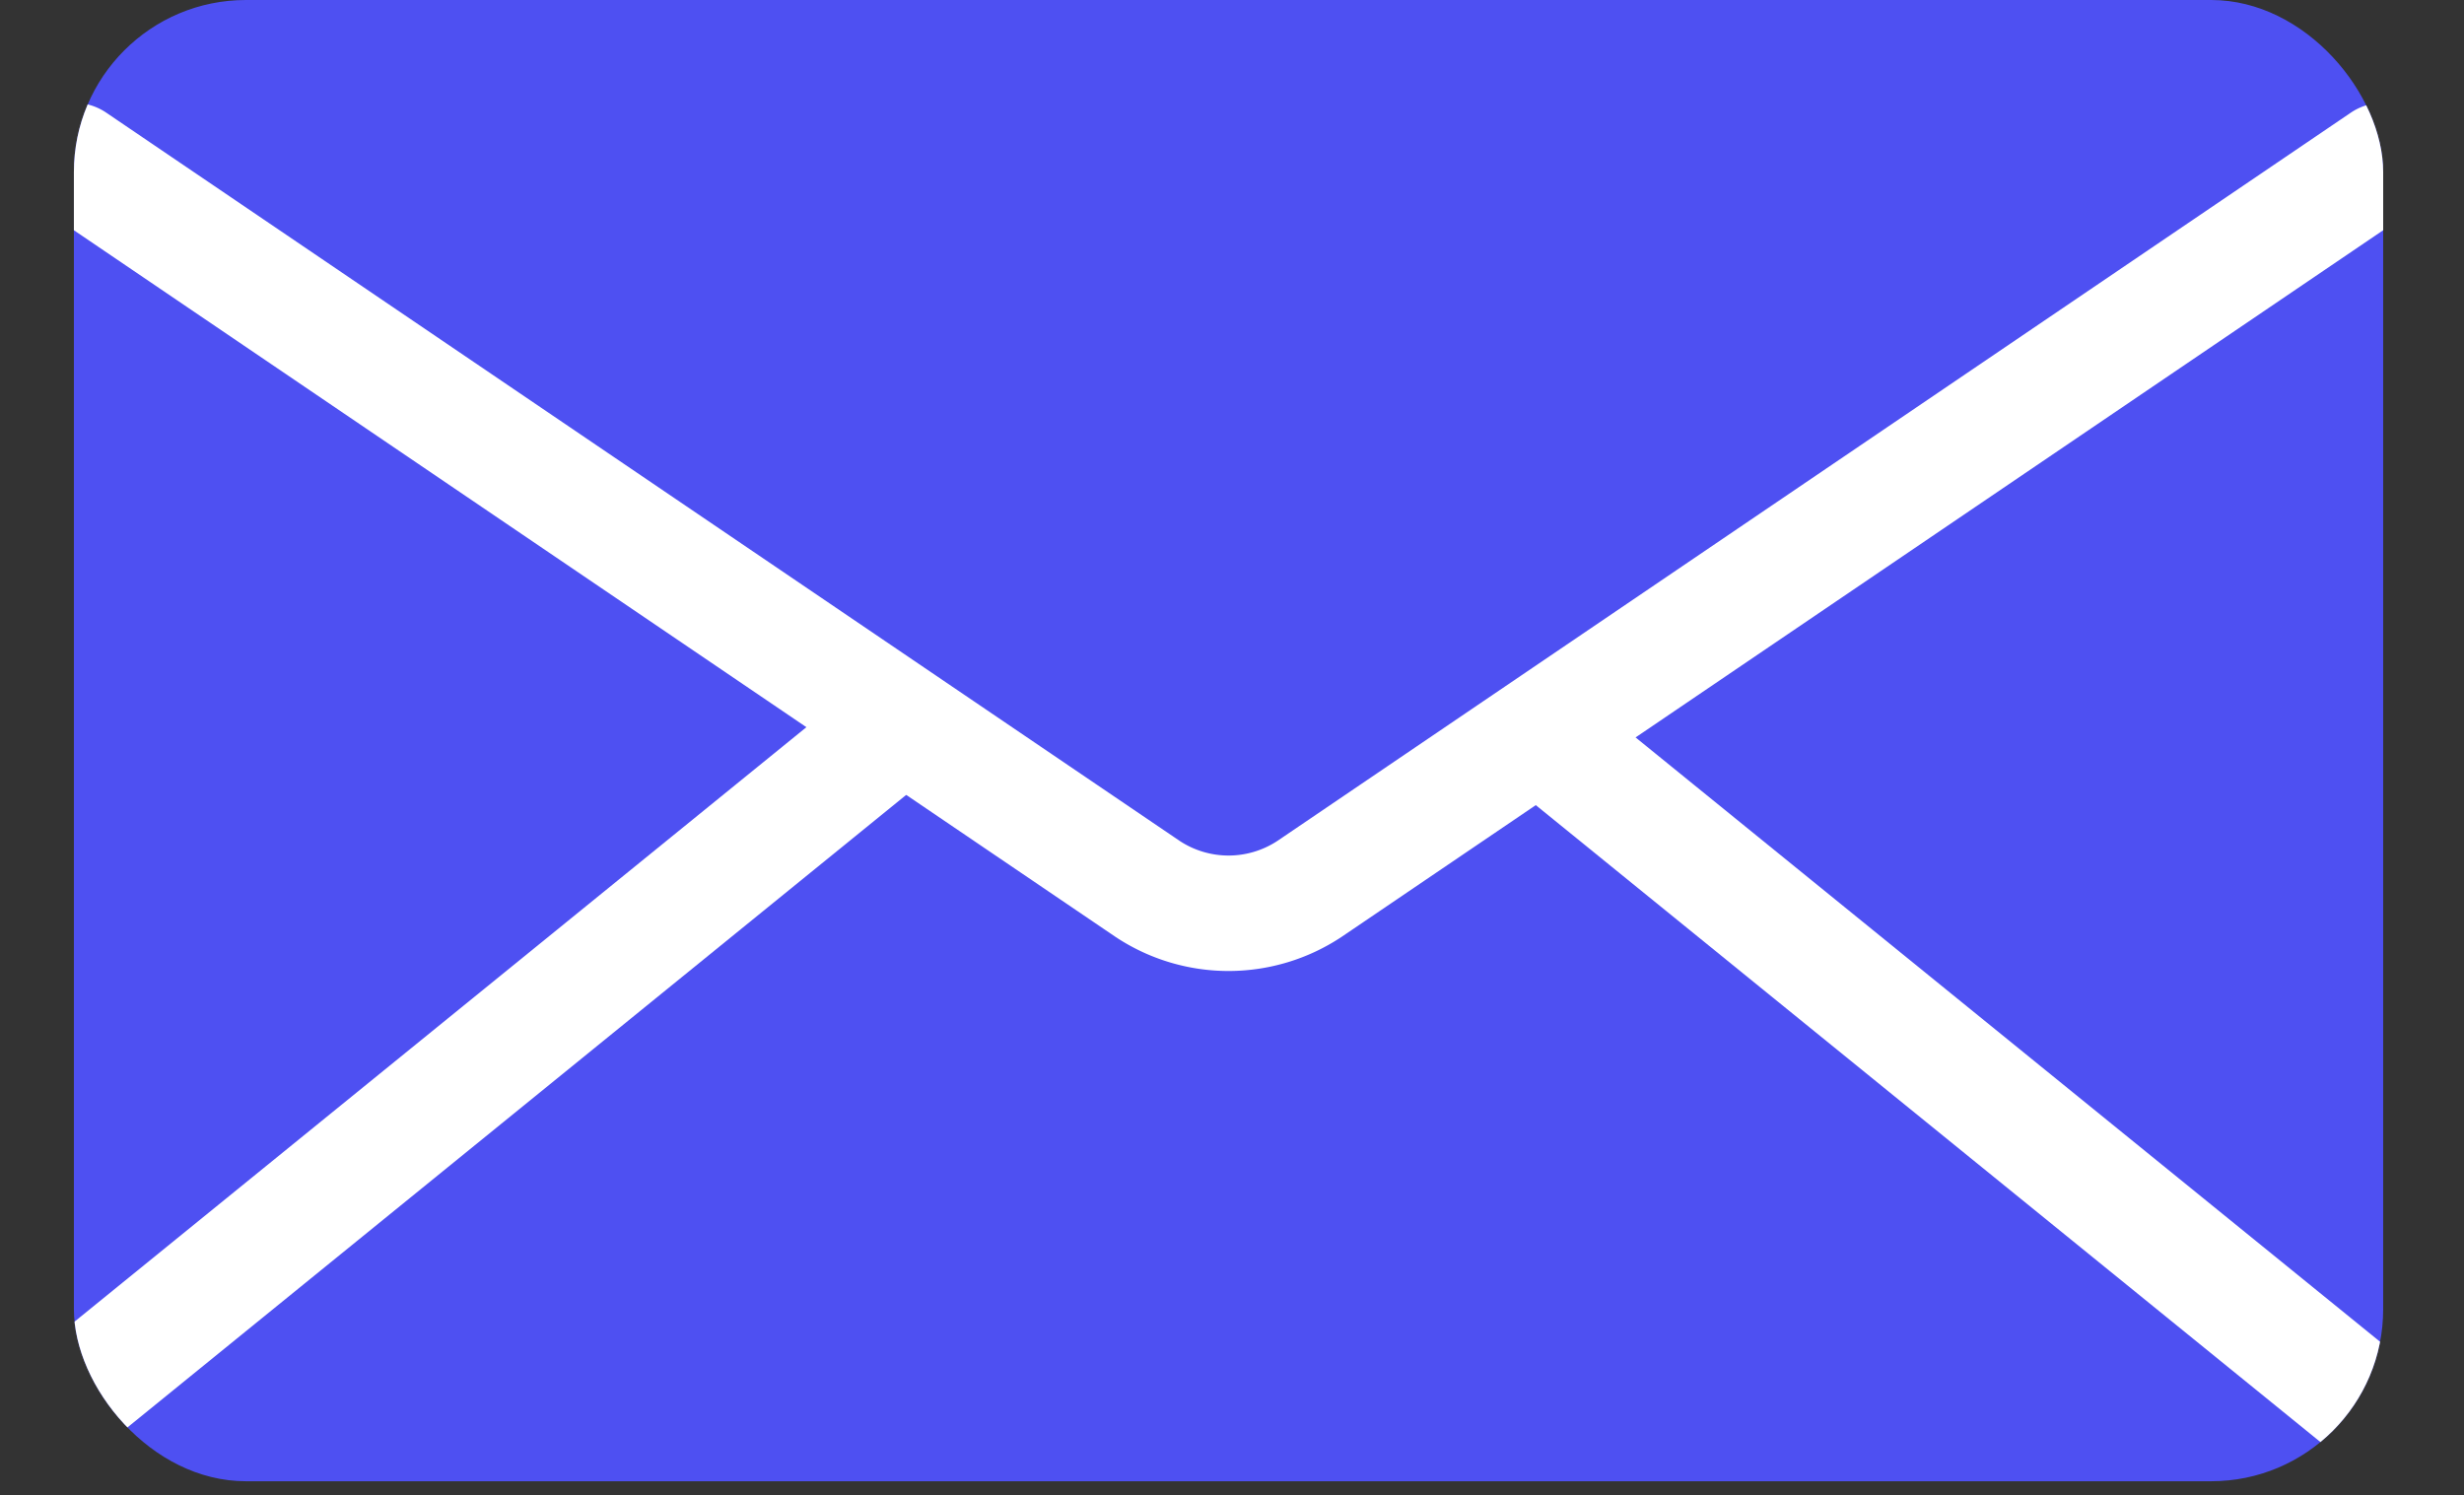
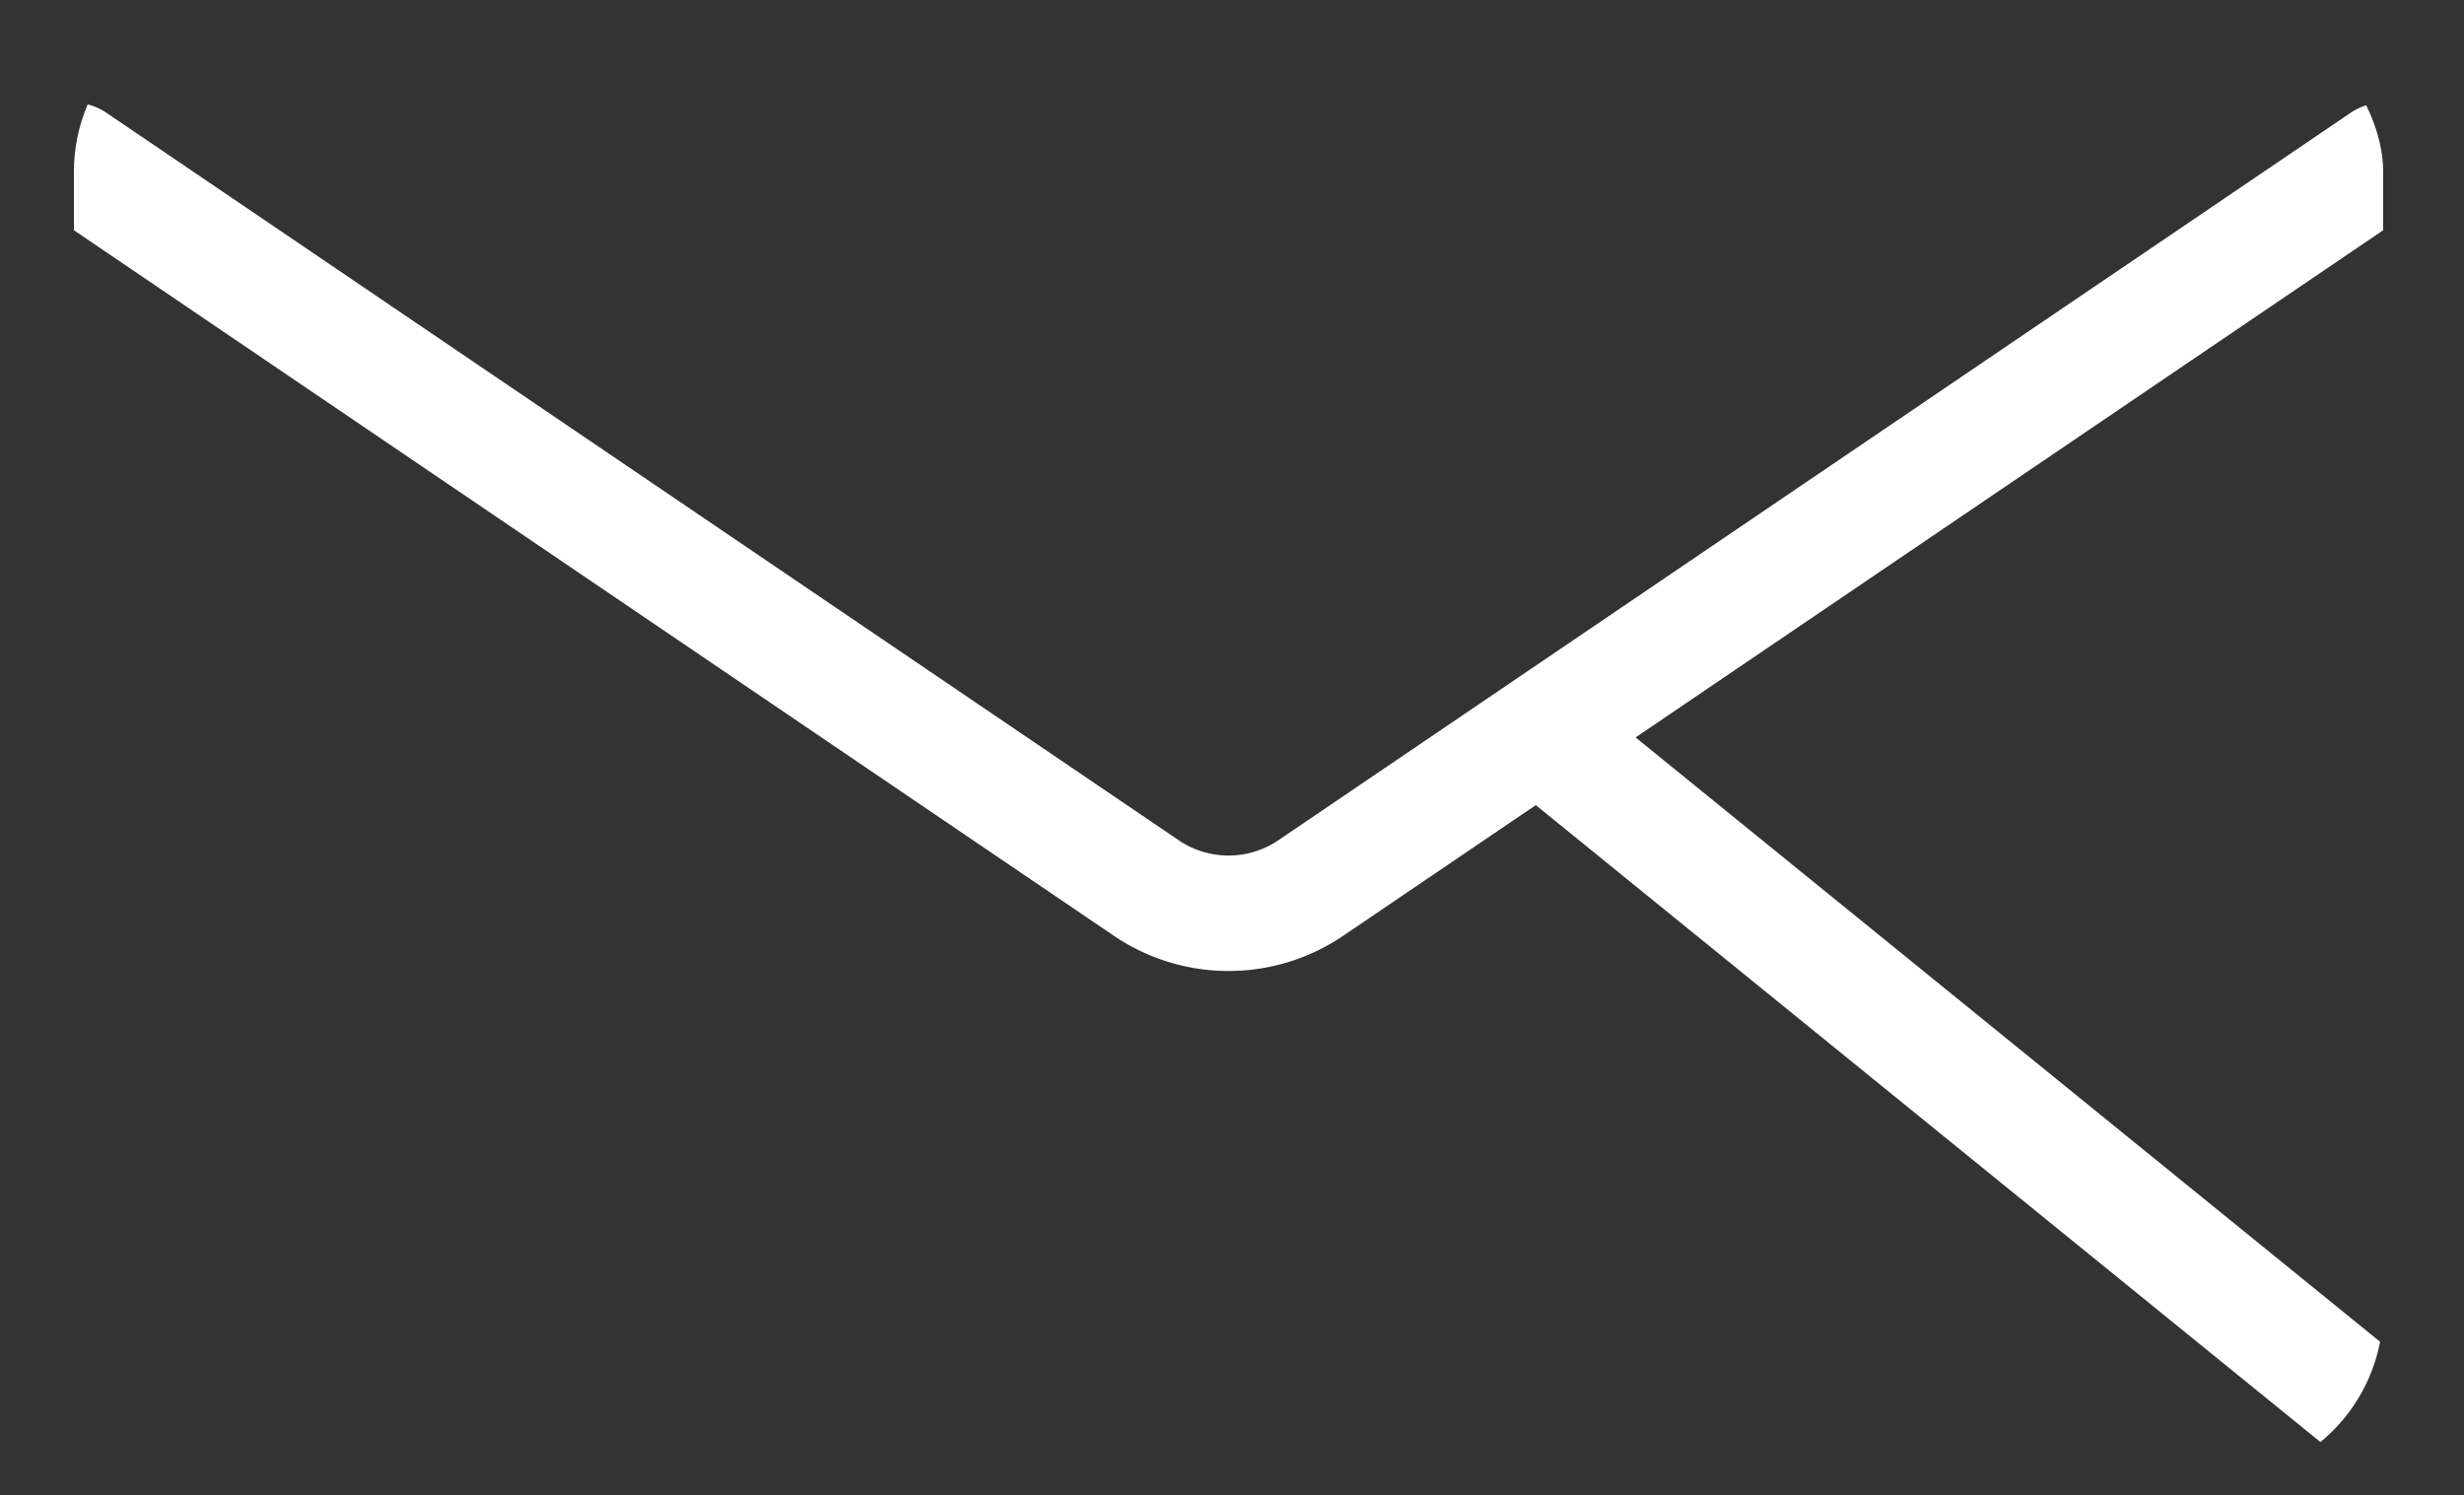
<svg xmlns="http://www.w3.org/2000/svg" viewBox="0 0 21.34 12.95">
  <rect x="0" y="0" width="21.34" height="12.95" fill="#333333" stroke="none" />
  <defs>
    <style>.cls-1,.cls-4{fill:none;}.cls-2{fill:#4e50f2;}.cls-3{clip-path:url(#clip-path);}.cls-4{stroke:#fff;stroke-linecap:round;stroke-miterlimit:10;}</style>
    <clipPath id="clip-path" transform="translate(0.64)">
      <rect class="cls-1" width="20" height="12.83" rx="1.49" />
    </clipPath>
  </defs>
  <g id="Layer_2" data-name="Layer 2">
    <g id="Mail">
-       <rect class="cls-2" x="0.64" width="20" height="12.83" rx="1.49" />
      <g class="cls-3">
-         <line class="cls-4" x1="0.5" y1="12.21" x2="7.64" y2="6.41" />
        <line class="cls-4" x1="20.84" y1="12.45" x2="13.4" y2="6.41" />
        <path class="cls-4" d="M0,1.39,9.3,7.7a1.27,1.27,0,0,0,1.4,0L20,1.39" transform="translate(0.64)" />
      </g>
    </g>
  </g>
</svg>